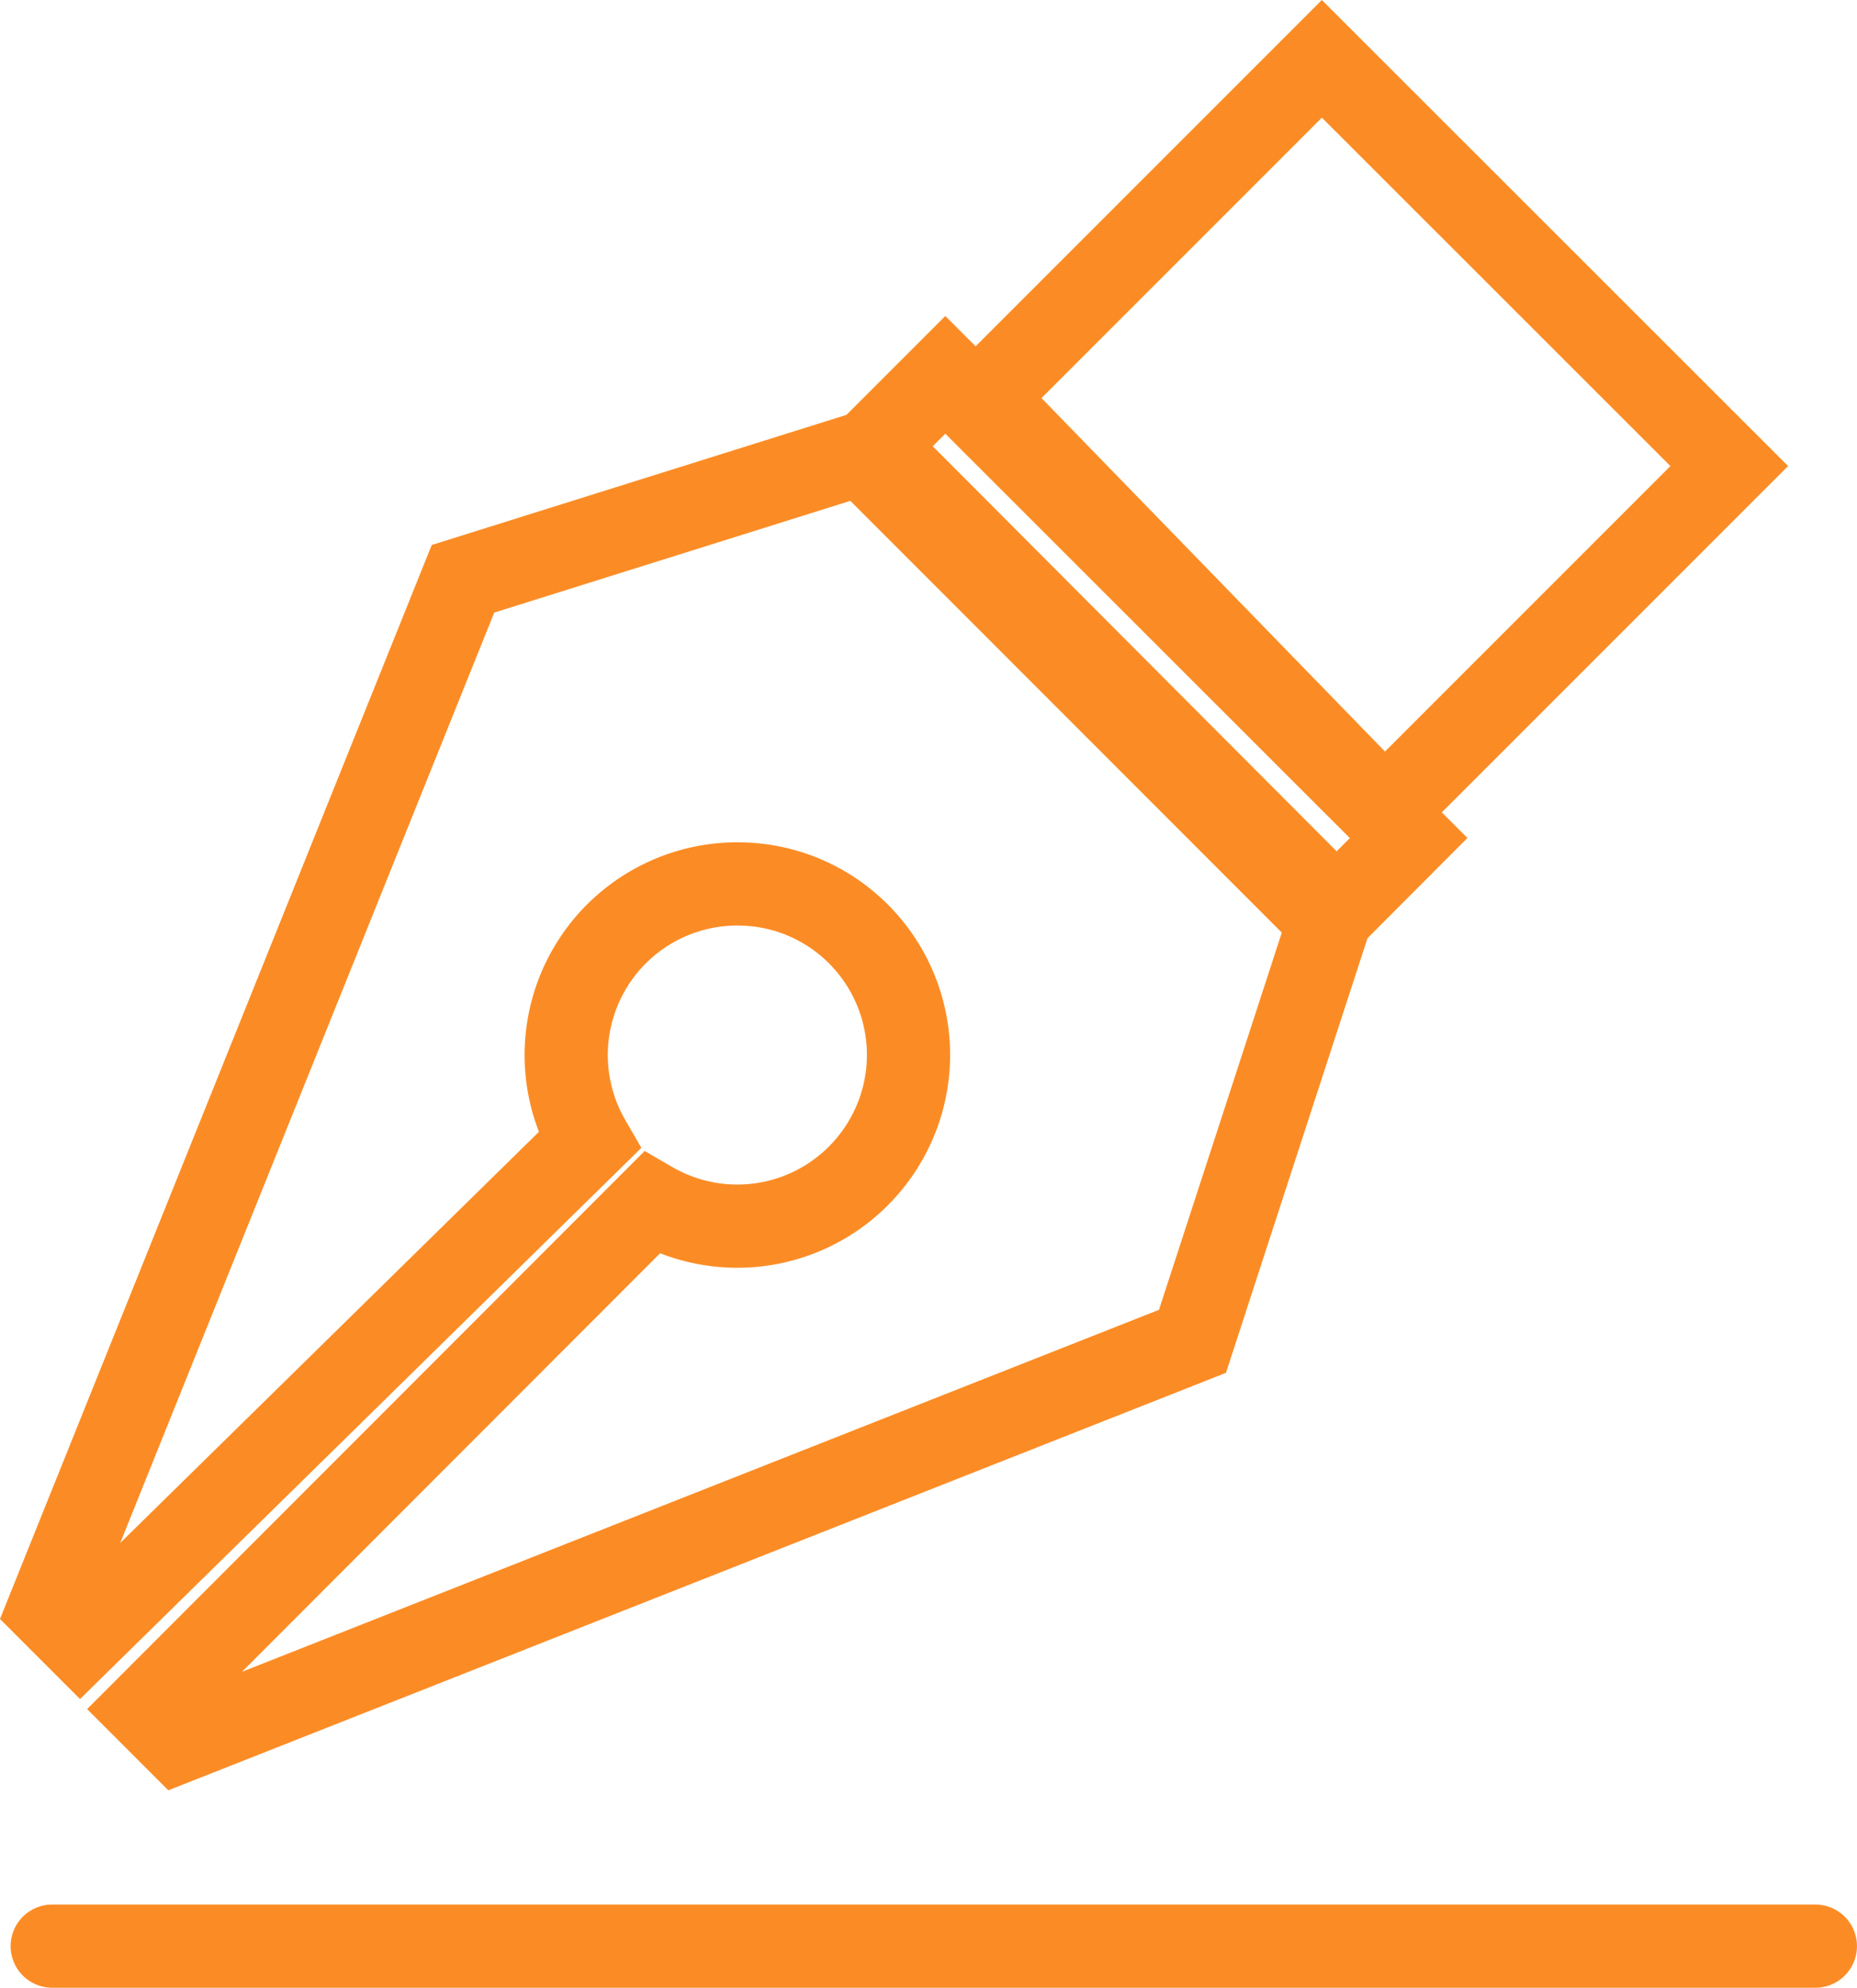
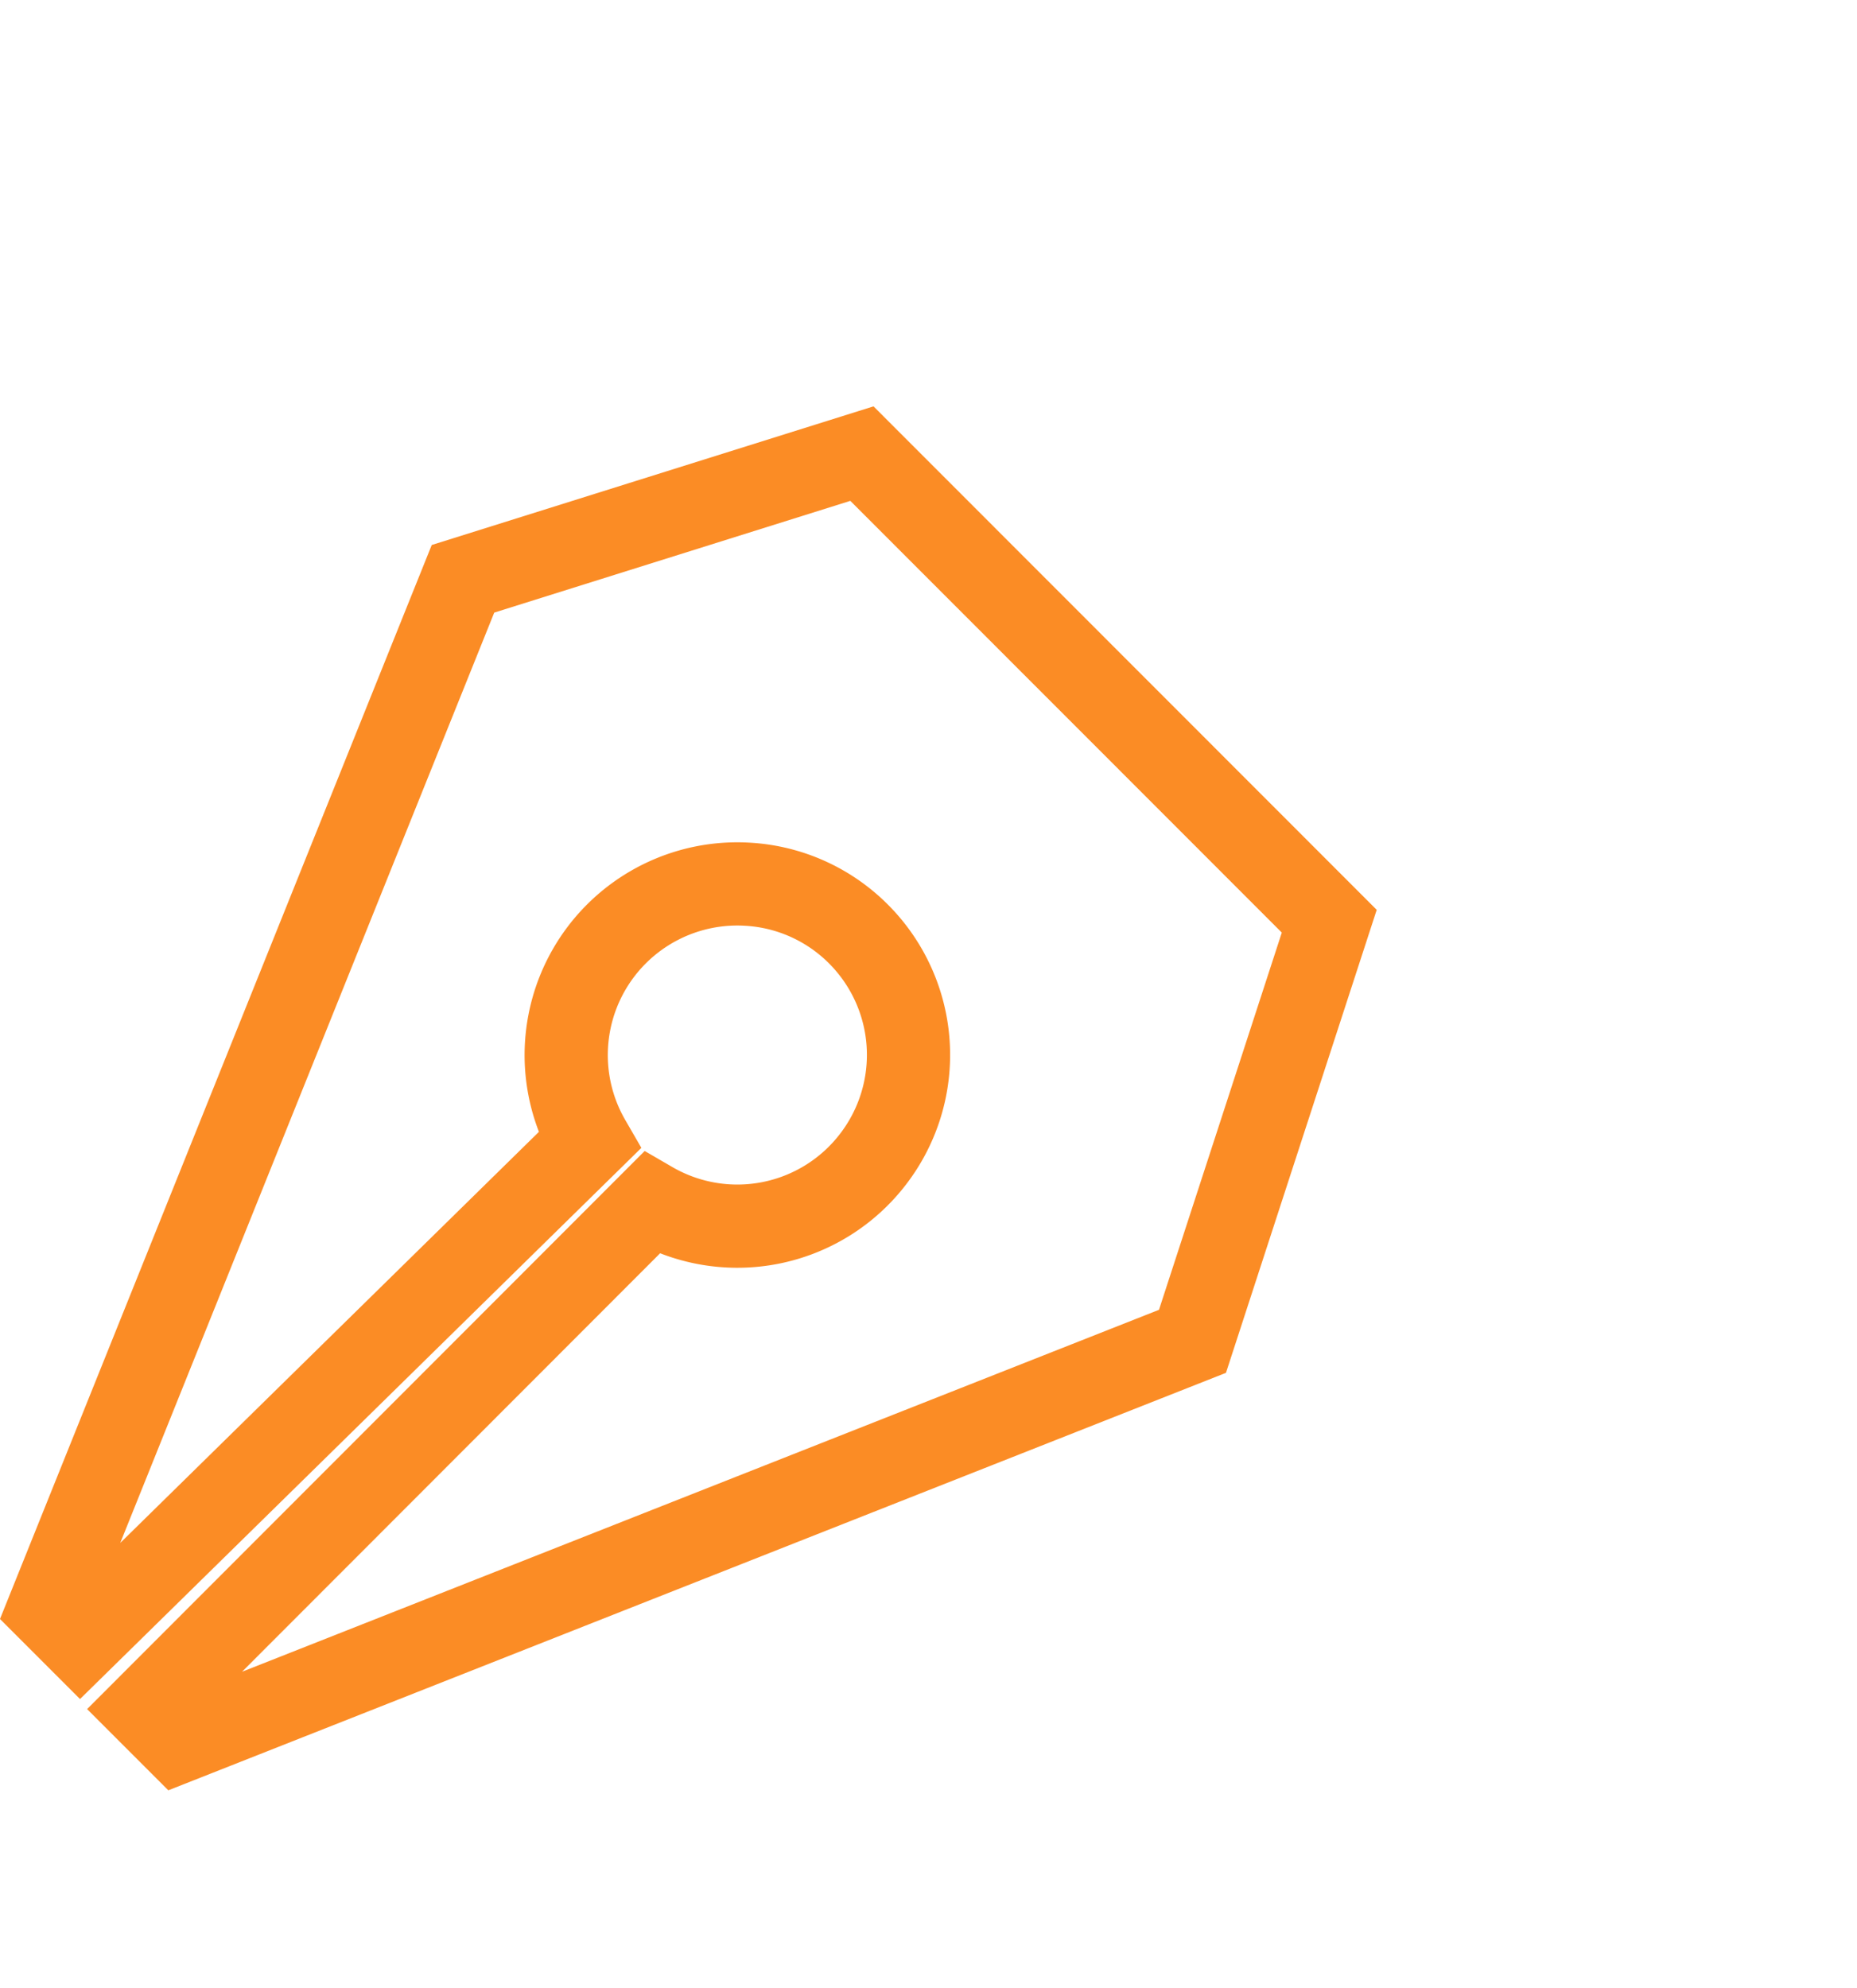
<svg xmlns="http://www.w3.org/2000/svg" width="87.976" height="94.159" viewBox="0 0 87.976 94.159">
  <g id="Group_173864" data-name="Group 173864" transform="translate(-3174.166 -10777.581)">
    <path id="Path_336" data-name="Path 336" d="M1497.5,6582.25l-18.9,5.93-19.62,48.8,1.49,1.49,24.11-23.67a8.107,8.107,0,0,1,7.54-12.15,8.061,8.061,0,0,1,5.21,2.35,8.1,8.1,0,0,1,.69,10.68,8.1,8.1,0,0,1-10.49,2.07l-23.95,23.97,1.54,1.54,48.04-18.96,6.48-19.9Z" transform="translate(1717.5 4216.818)" fill="none" stroke="#fb8c25" stroke-miterlimit="10" stroke-width="3.942" />
-     <path id="Path_337" data-name="Path 337" d="M1498.07,6581.9l3.38-3.38,21.95,21.94-3.41,3.42Z" transform="translate(1717.5 4216.818)" fill="none" stroke="#fb8c25" stroke-miterlimit="10" stroke-width="3.942" />
-     <path id="Path_338" data-name="Path 338" d="M1503.24,6579.6l16.05-16.05,19.3,19.29-16.33,16.33Z" transform="translate(1717.5 4216.818)" fill="none" stroke="#fb8c25" stroke-miterlimit="10" stroke-width="3.942" />
-     <path id="Path_339" data-name="Path 339" d="M1459.14,6652.95h83.53" transform="translate(1717.5 4216.818)" fill="none" stroke="#fb8c25" stroke-linecap="round" stroke-miterlimit="10" stroke-width="3.942" />
  </g>
</svg>